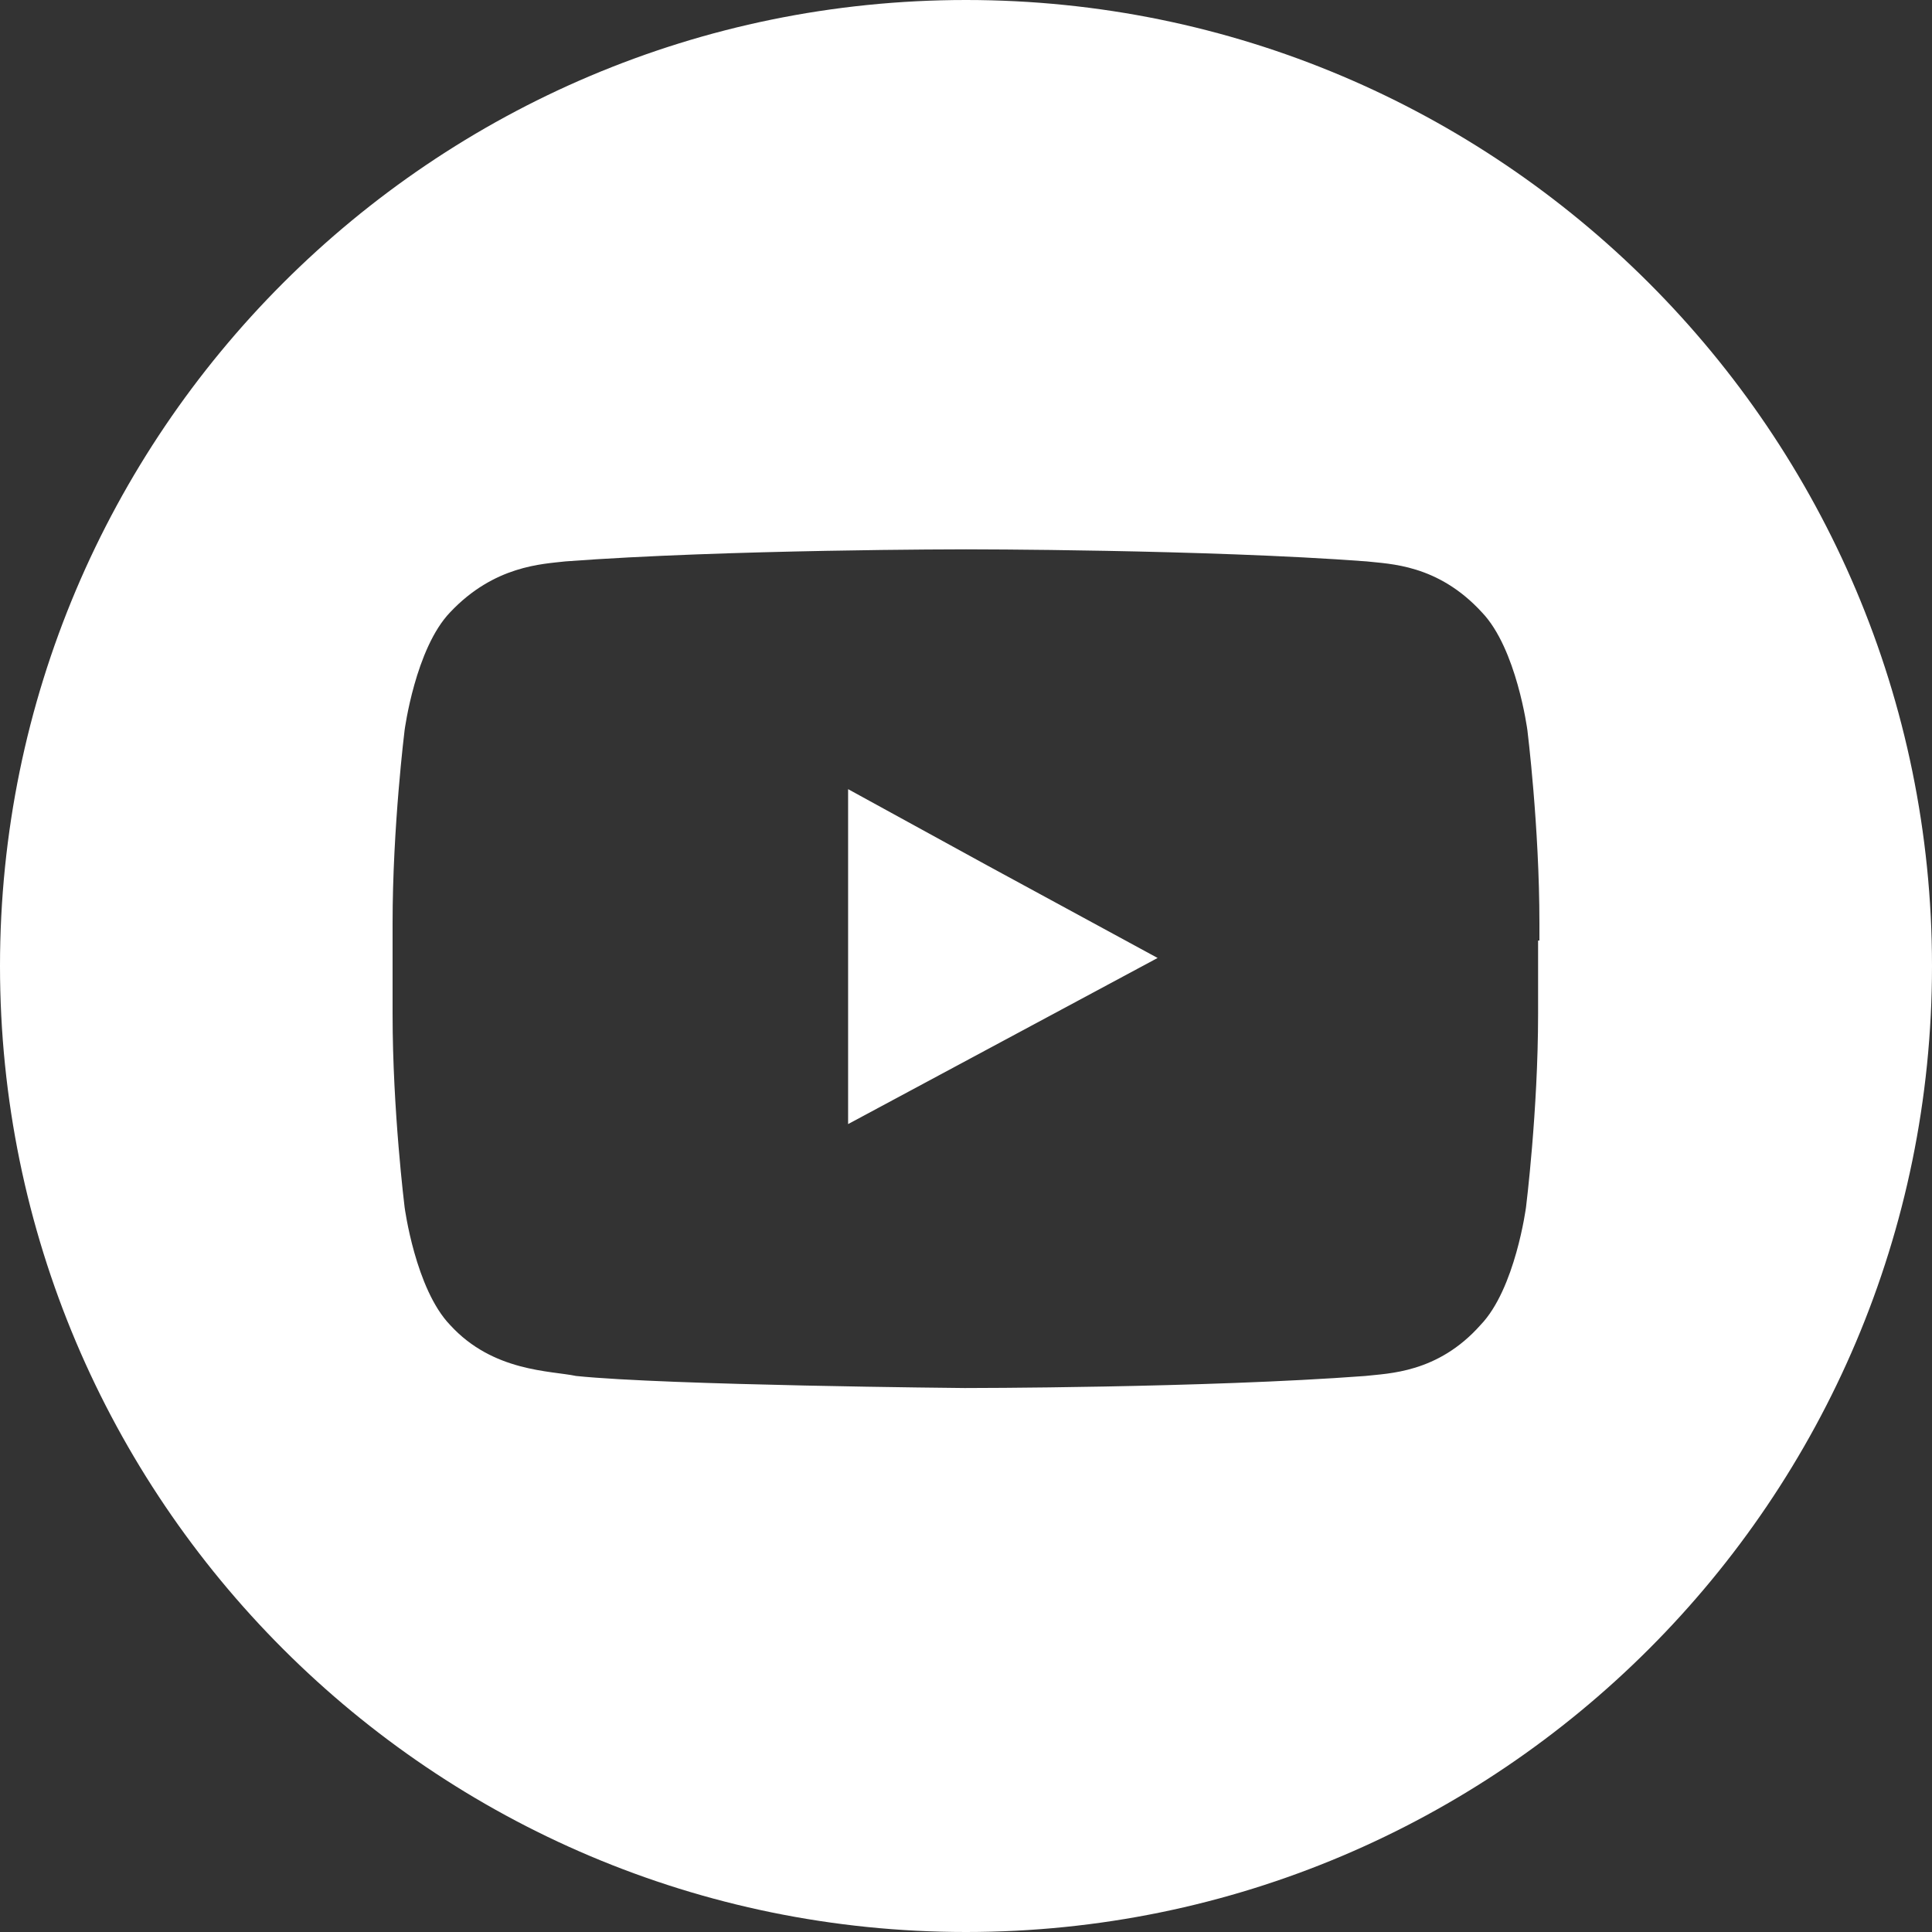
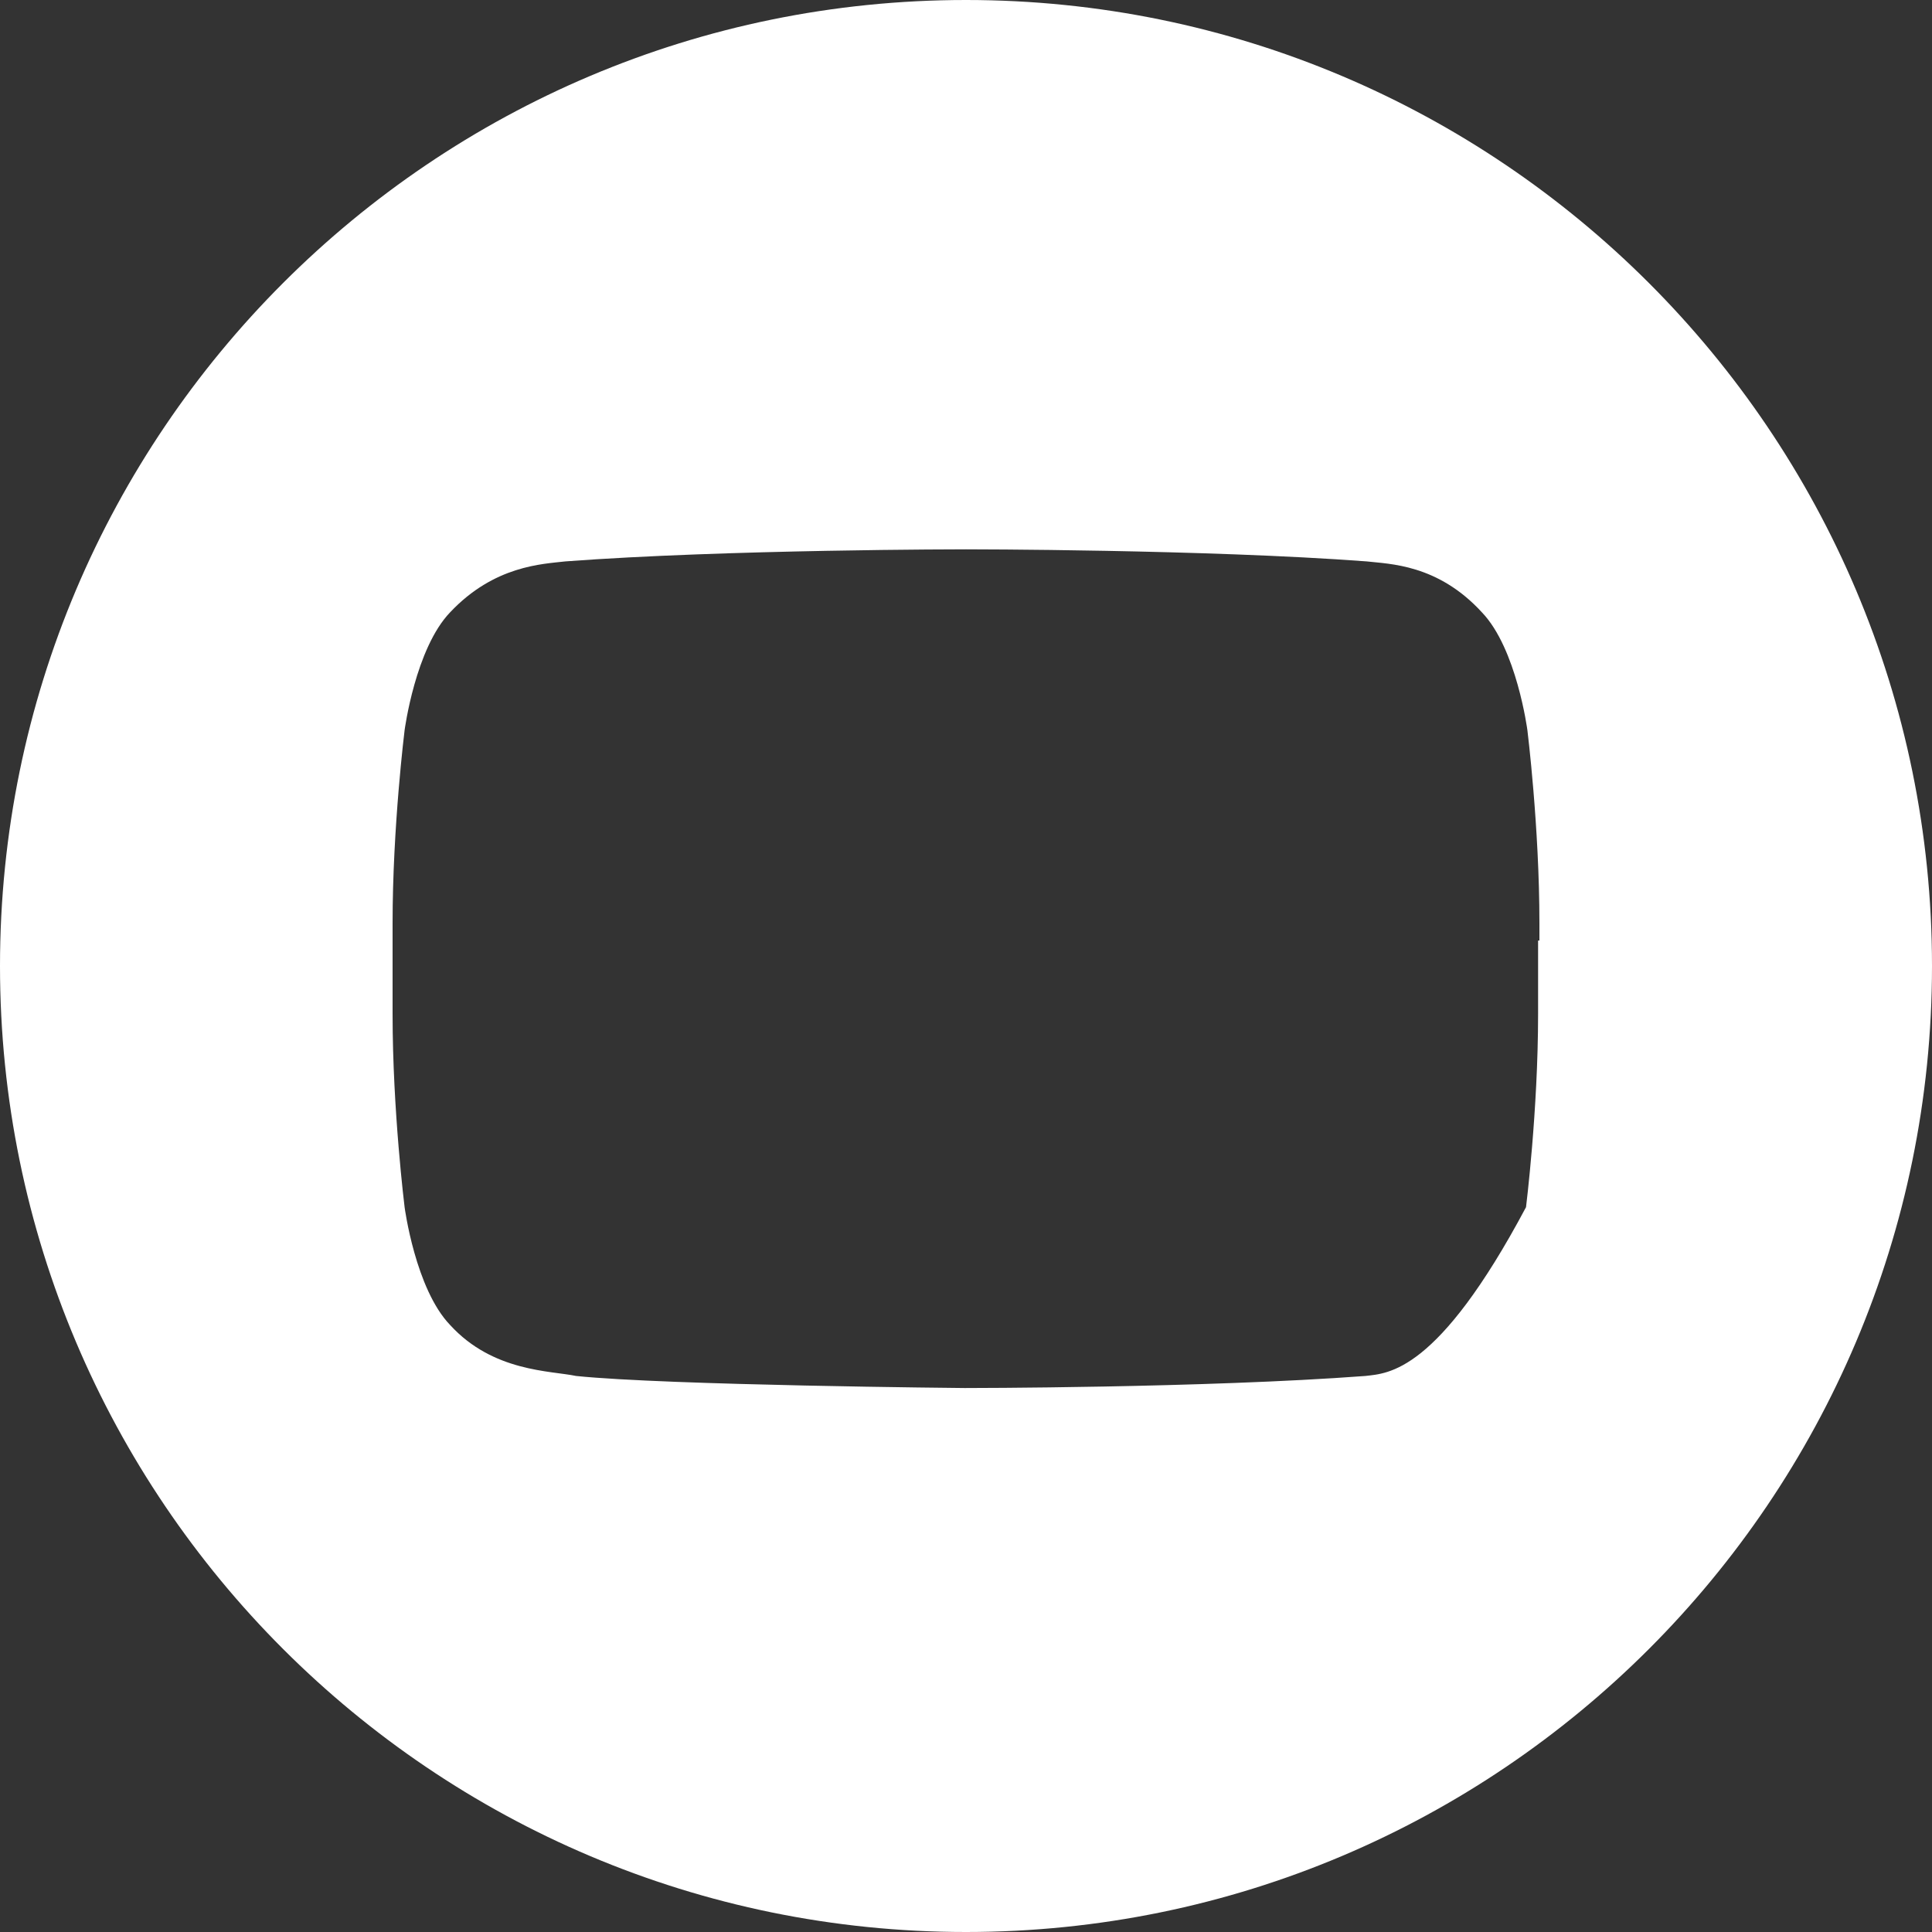
<svg xmlns="http://www.w3.org/2000/svg" width="45" height="45" viewBox="0 0 45 45">
  <rect x="0" y="0" width="45" height="45" fill="#333333" stroke="none" />
  <g fill="#FFF">
-     <polygon points="19.754 18.381 19.754 20.191 19.754 26.182 26.963 22.313 22.999 20.16" />
-     <path d="M22.5,0 C10.08,0 0,10.08 0,22.5 C0,34.92 10.08,45 22.5,45 C34.92,45 45,34.92 45,22.5 C45,10.08 34.92,0 22.5,0 Z M35.825,21.907 L35.825,23.623 C35.825,25.87 35.544,28.117 35.544,28.117 C35.544,28.117 35.295,30.021 34.483,30.863 C33.485,31.987 32.33,31.987 31.8,32.049 C28.055,32.33 22.469,32.33 22.469,32.33 C22.469,32.33 15.541,32.268 13.419,32.049 C12.826,31.924 11.484,31.956 10.485,30.863 C9.674,30.021 9.424,28.117 9.424,28.117 C9.424,28.117 9.144,25.87 9.144,23.623 L9.144,21.782 L9.144,21.501 C9.144,19.255 9.424,17.008 9.424,17.008 C9.424,17.008 9.674,15.104 10.485,14.261 C11.515,13.169 12.639,13.138 13.169,13.076 C16.914,12.795 22.5,12.795 22.5,12.795 L22.5,12.795 C22.5,12.795 28.086,12.795 31.831,13.076 C32.361,13.138 33.485,13.138 34.515,14.261 C35.326,15.104 35.576,17.008 35.576,17.008 C35.576,17.008 35.856,19.255 35.856,21.501 L35.856,21.907 L35.825,21.907 Z" />
+     <path d="M22.5,0 C10.08,0 0,10.08 0,22.5 C0,34.92 10.08,45 22.5,45 C34.92,45 45,34.92 45,22.5 C45,10.08 34.92,0 22.5,0 Z M35.825,21.907 L35.825,23.623 C35.825,25.87 35.544,28.117 35.544,28.117 C33.485,31.987 32.33,31.987 31.8,32.049 C28.055,32.33 22.469,32.33 22.469,32.33 C22.469,32.33 15.541,32.268 13.419,32.049 C12.826,31.924 11.484,31.956 10.485,30.863 C9.674,30.021 9.424,28.117 9.424,28.117 C9.424,28.117 9.144,25.87 9.144,23.623 L9.144,21.782 L9.144,21.501 C9.144,19.255 9.424,17.008 9.424,17.008 C9.424,17.008 9.674,15.104 10.485,14.261 C11.515,13.169 12.639,13.138 13.169,13.076 C16.914,12.795 22.5,12.795 22.5,12.795 L22.5,12.795 C22.5,12.795 28.086,12.795 31.831,13.076 C32.361,13.138 33.485,13.138 34.515,14.261 C35.326,15.104 35.576,17.008 35.576,17.008 C35.576,17.008 35.856,19.255 35.856,21.501 L35.856,21.907 L35.825,21.907 Z" />
  </g>
</svg>